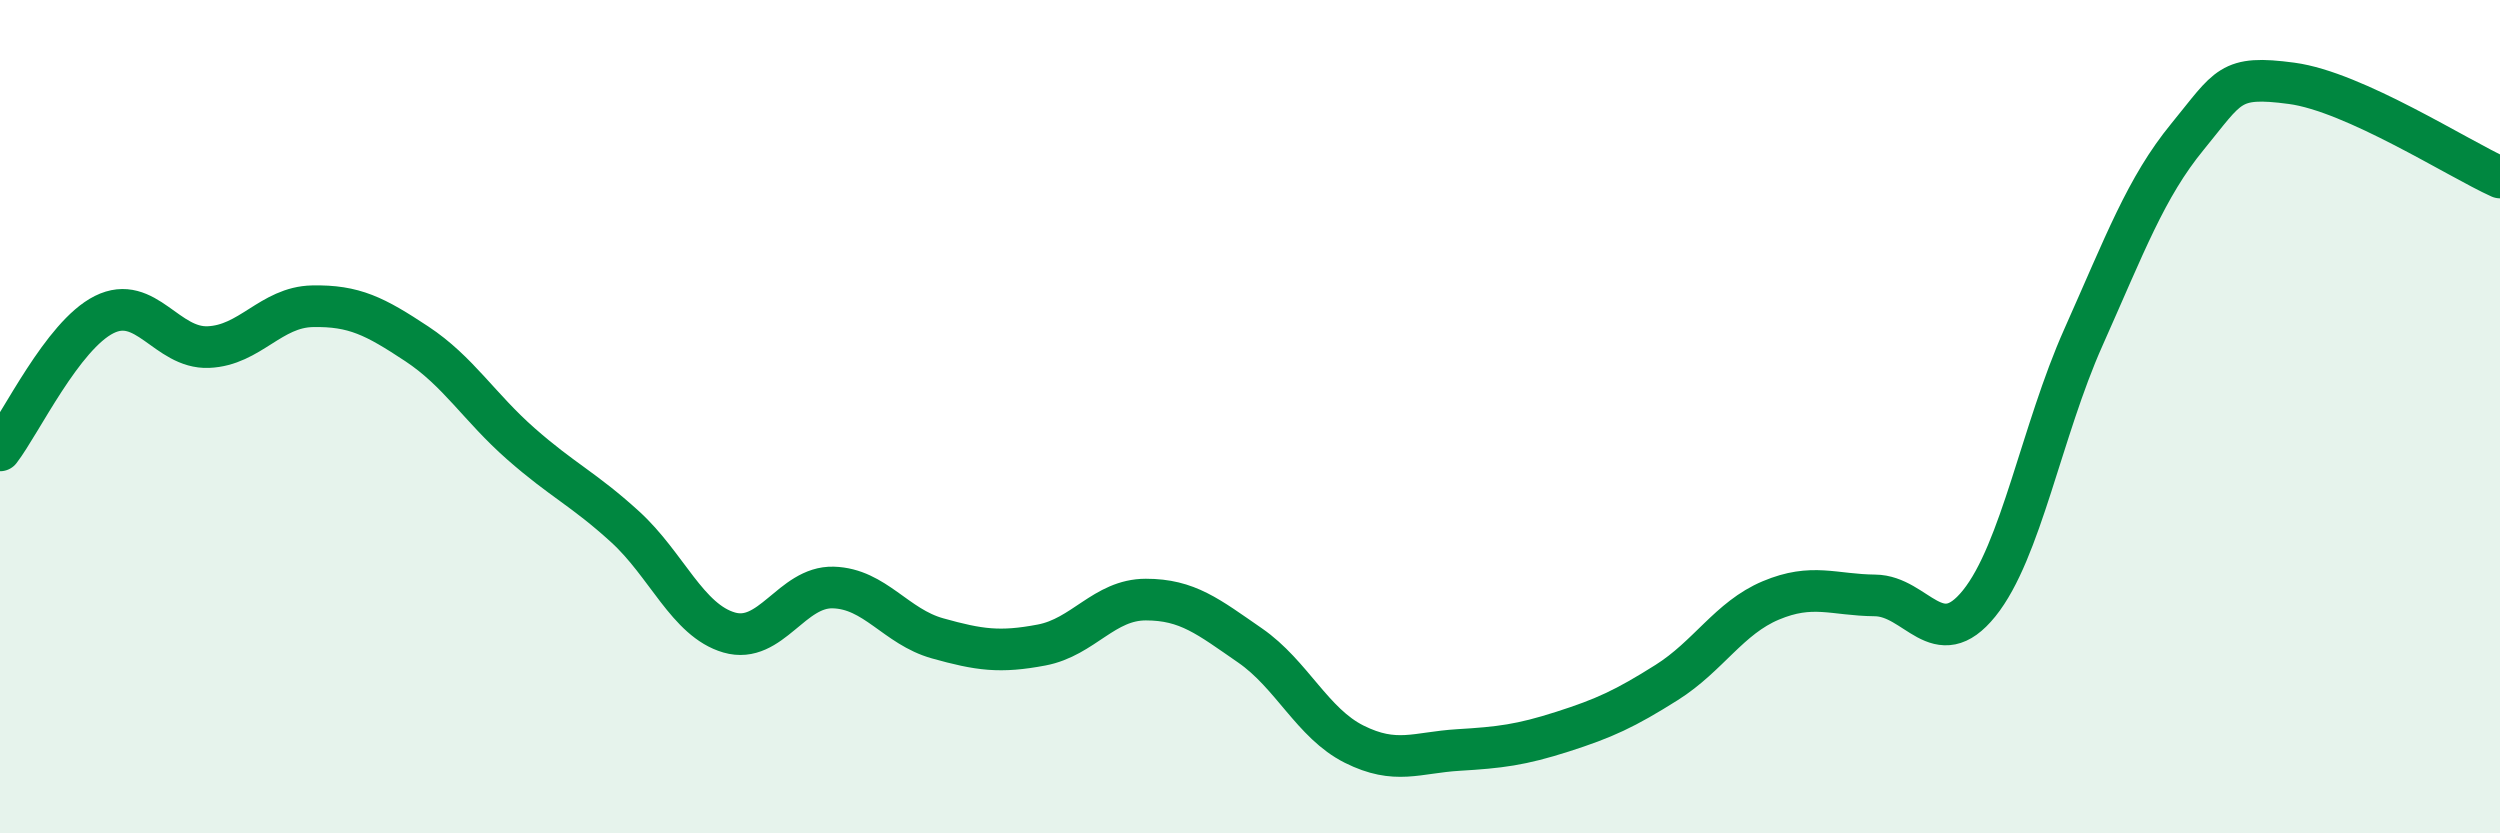
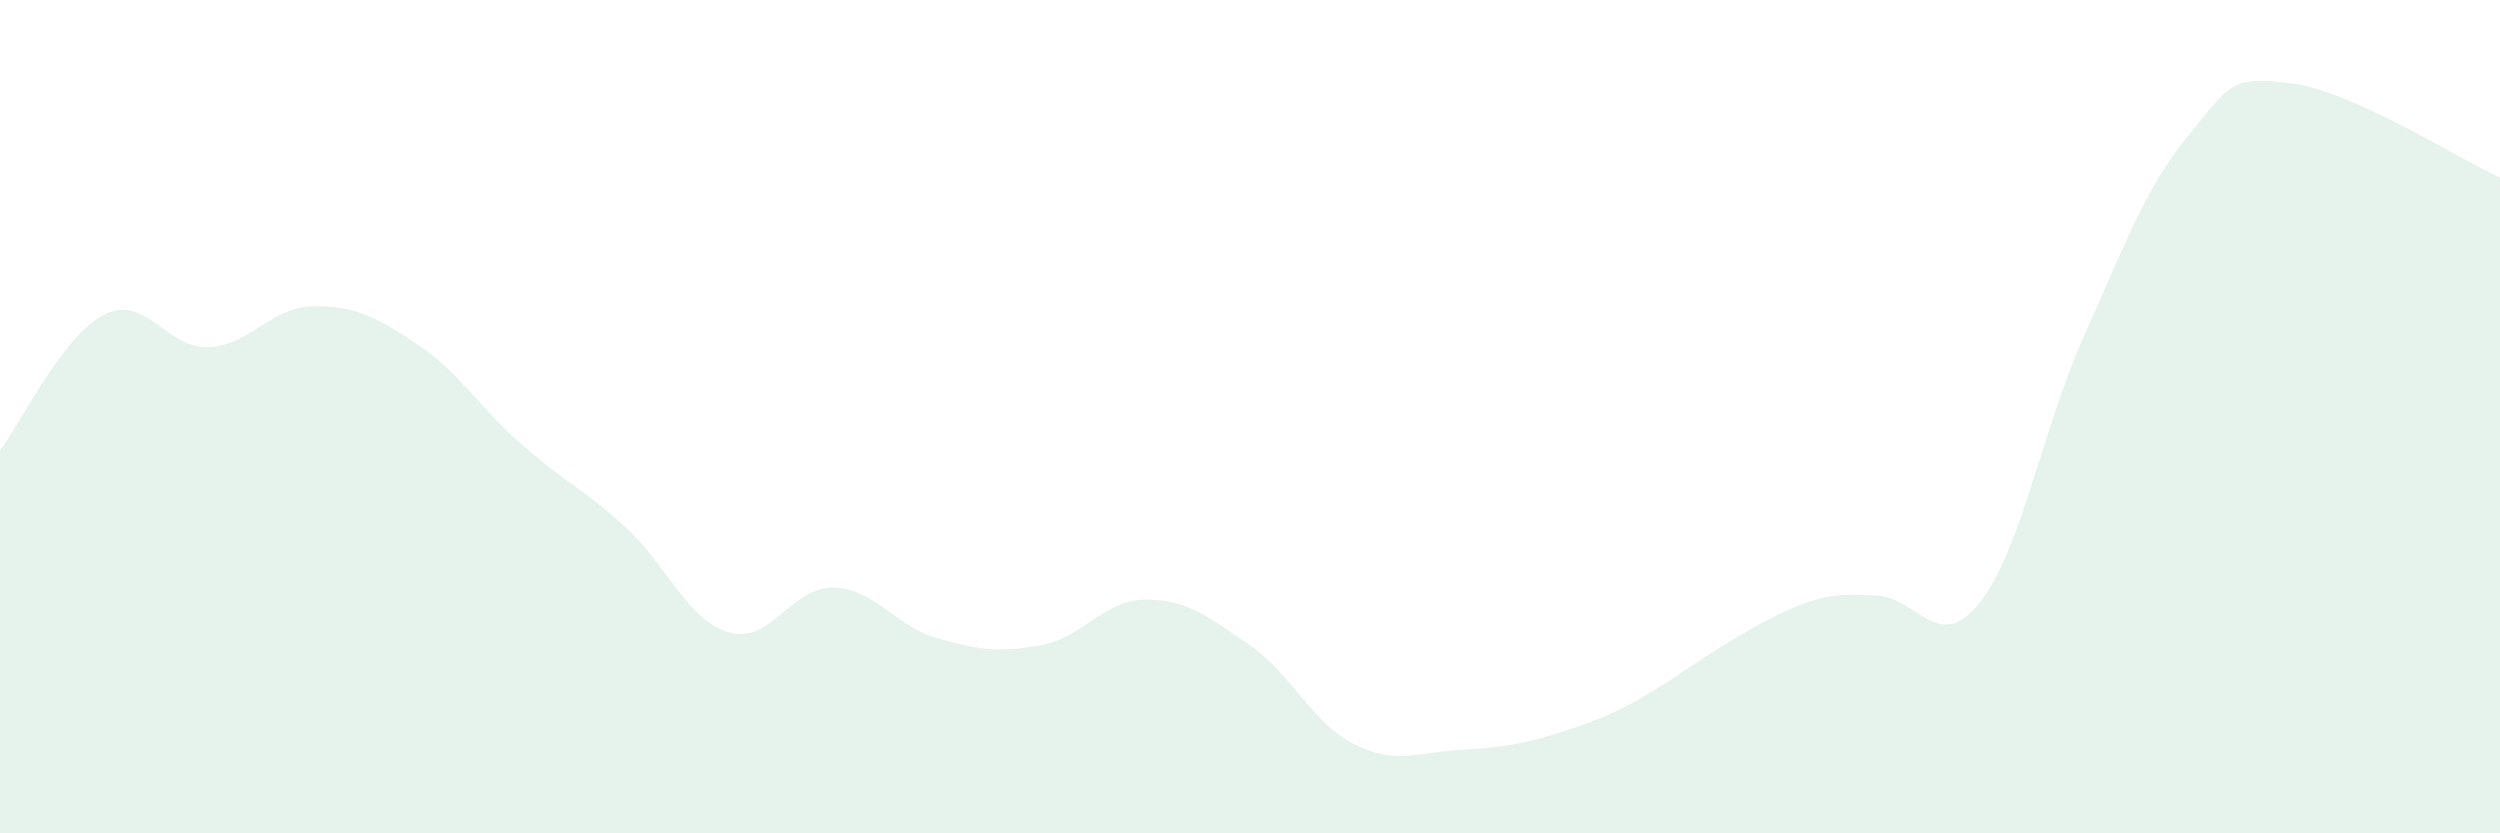
<svg xmlns="http://www.w3.org/2000/svg" width="60" height="20" viewBox="0 0 60 20">
-   <path d="M 0,10.81 C 0.5,10.16 1.5,8.05 2.5,7.55 C 3.5,7.05 4,8.37 5,8.33 C 6,8.29 6.5,7.37 7.5,7.35 C 8.5,7.33 9,7.59 10,8.25 C 11,8.91 11.5,9.77 12.5,10.65 C 13.5,11.53 14,11.73 15,12.64 C 16,13.55 16.5,14.89 17.5,15.18 C 18.5,15.47 19,14.07 20,14.1 C 21,14.13 21.5,15.04 22.5,15.32 C 23.5,15.6 24,15.67 25,15.48 C 26,15.29 26.5,14.39 27.5,14.39 C 28.5,14.39 29,14.8 30,15.49 C 31,16.18 31.5,17.36 32.5,17.86 C 33.5,18.36 34,18.06 35,18 C 36,17.94 36.5,17.88 37.5,17.56 C 38.5,17.24 39,17.01 40,16.38 C 41,15.75 41.5,14.83 42.5,14.41 C 43.5,13.99 44,14.28 45,14.29 C 46,14.3 46.5,15.72 47.5,14.48 C 48.5,13.24 49,10.34 50,8.1 C 51,5.86 51.5,4.5 52.5,3.28 C 53.5,2.06 53.5,1.8 55,2 C 56.5,2.2 59,3.81 60,4.26L60 20L0 20Z" fill="#008740" opacity="0.1" stroke-linecap="round" stroke-linejoin="round" />
-   <path d="M 0,10.81 C 0.5,10.16 1.5,8.05 2.5,7.55 C 3.5,7.05 4,8.37 5,8.33 C 6,8.29 6.5,7.37 7.5,7.35 C 8.5,7.33 9,7.59 10,8.25 C 11,8.91 11.5,9.77 12.5,10.65 C 13.5,11.53 14,11.73 15,12.64 C 16,13.55 16.5,14.89 17.5,15.18 C 18.5,15.47 19,14.07 20,14.1 C 21,14.13 21.5,15.04 22.5,15.32 C 23.5,15.6 24,15.67 25,15.48 C 26,15.29 26.5,14.39 27.5,14.39 C 28.5,14.39 29,14.8 30,15.49 C 31,16.18 31.5,17.36 32.5,17.86 C 33.5,18.36 34,18.06 35,18 C 36,17.94 36.5,17.88 37.5,17.56 C 38.5,17.24 39,17.01 40,16.38 C 41,15.75 41.5,14.83 42.5,14.41 C 43.5,13.99 44,14.28 45,14.29 C 46,14.3 46.5,15.72 47.5,14.48 C 48.5,13.24 49,10.34 50,8.1 C 51,5.86 51.5,4.5 52.5,3.28 C 53.5,2.06 53.5,1.8 55,2 C 56.5,2.2 59,3.81 60,4.26" stroke="#008740" stroke-width="1" fill="none" stroke-linecap="round" stroke-linejoin="round" />
+   <path d="M 0,10.81 C 0.5,10.16 1.5,8.05 2.5,7.55 C 3.5,7.05 4,8.37 5,8.33 C 6,8.29 6.5,7.37 7.5,7.35 C 8.5,7.33 9,7.59 10,8.25 C 11,8.91 11.5,9.77 12.5,10.65 C 13.5,11.53 14,11.73 15,12.64 C 16,13.55 16.5,14.89 17.5,15.18 C 18.5,15.47 19,14.07 20,14.1 C 21,14.13 21.5,15.04 22.5,15.32 C 23.5,15.6 24,15.67 25,15.48 C 26,15.29 26.5,14.39 27.5,14.39 C 28.5,14.39 29,14.8 30,15.49 C 31,16.18 31.5,17.36 32.5,17.86 C 33.5,18.36 34,18.06 35,18 C 36,17.94 36.5,17.88 37.5,17.56 C 38.5,17.24 39,17.01 40,16.38 C 43.5,13.99 44,14.28 45,14.29 C 46,14.3 46.5,15.72 47.5,14.48 C 48.5,13.24 49,10.34 50,8.1 C 51,5.86 51.5,4.5 52.5,3.28 C 53.5,2.06 53.5,1.8 55,2 C 56.5,2.2 59,3.81 60,4.26L60 20L0 20Z" fill="#008740" opacity="0.1" stroke-linecap="round" stroke-linejoin="round" />
</svg>